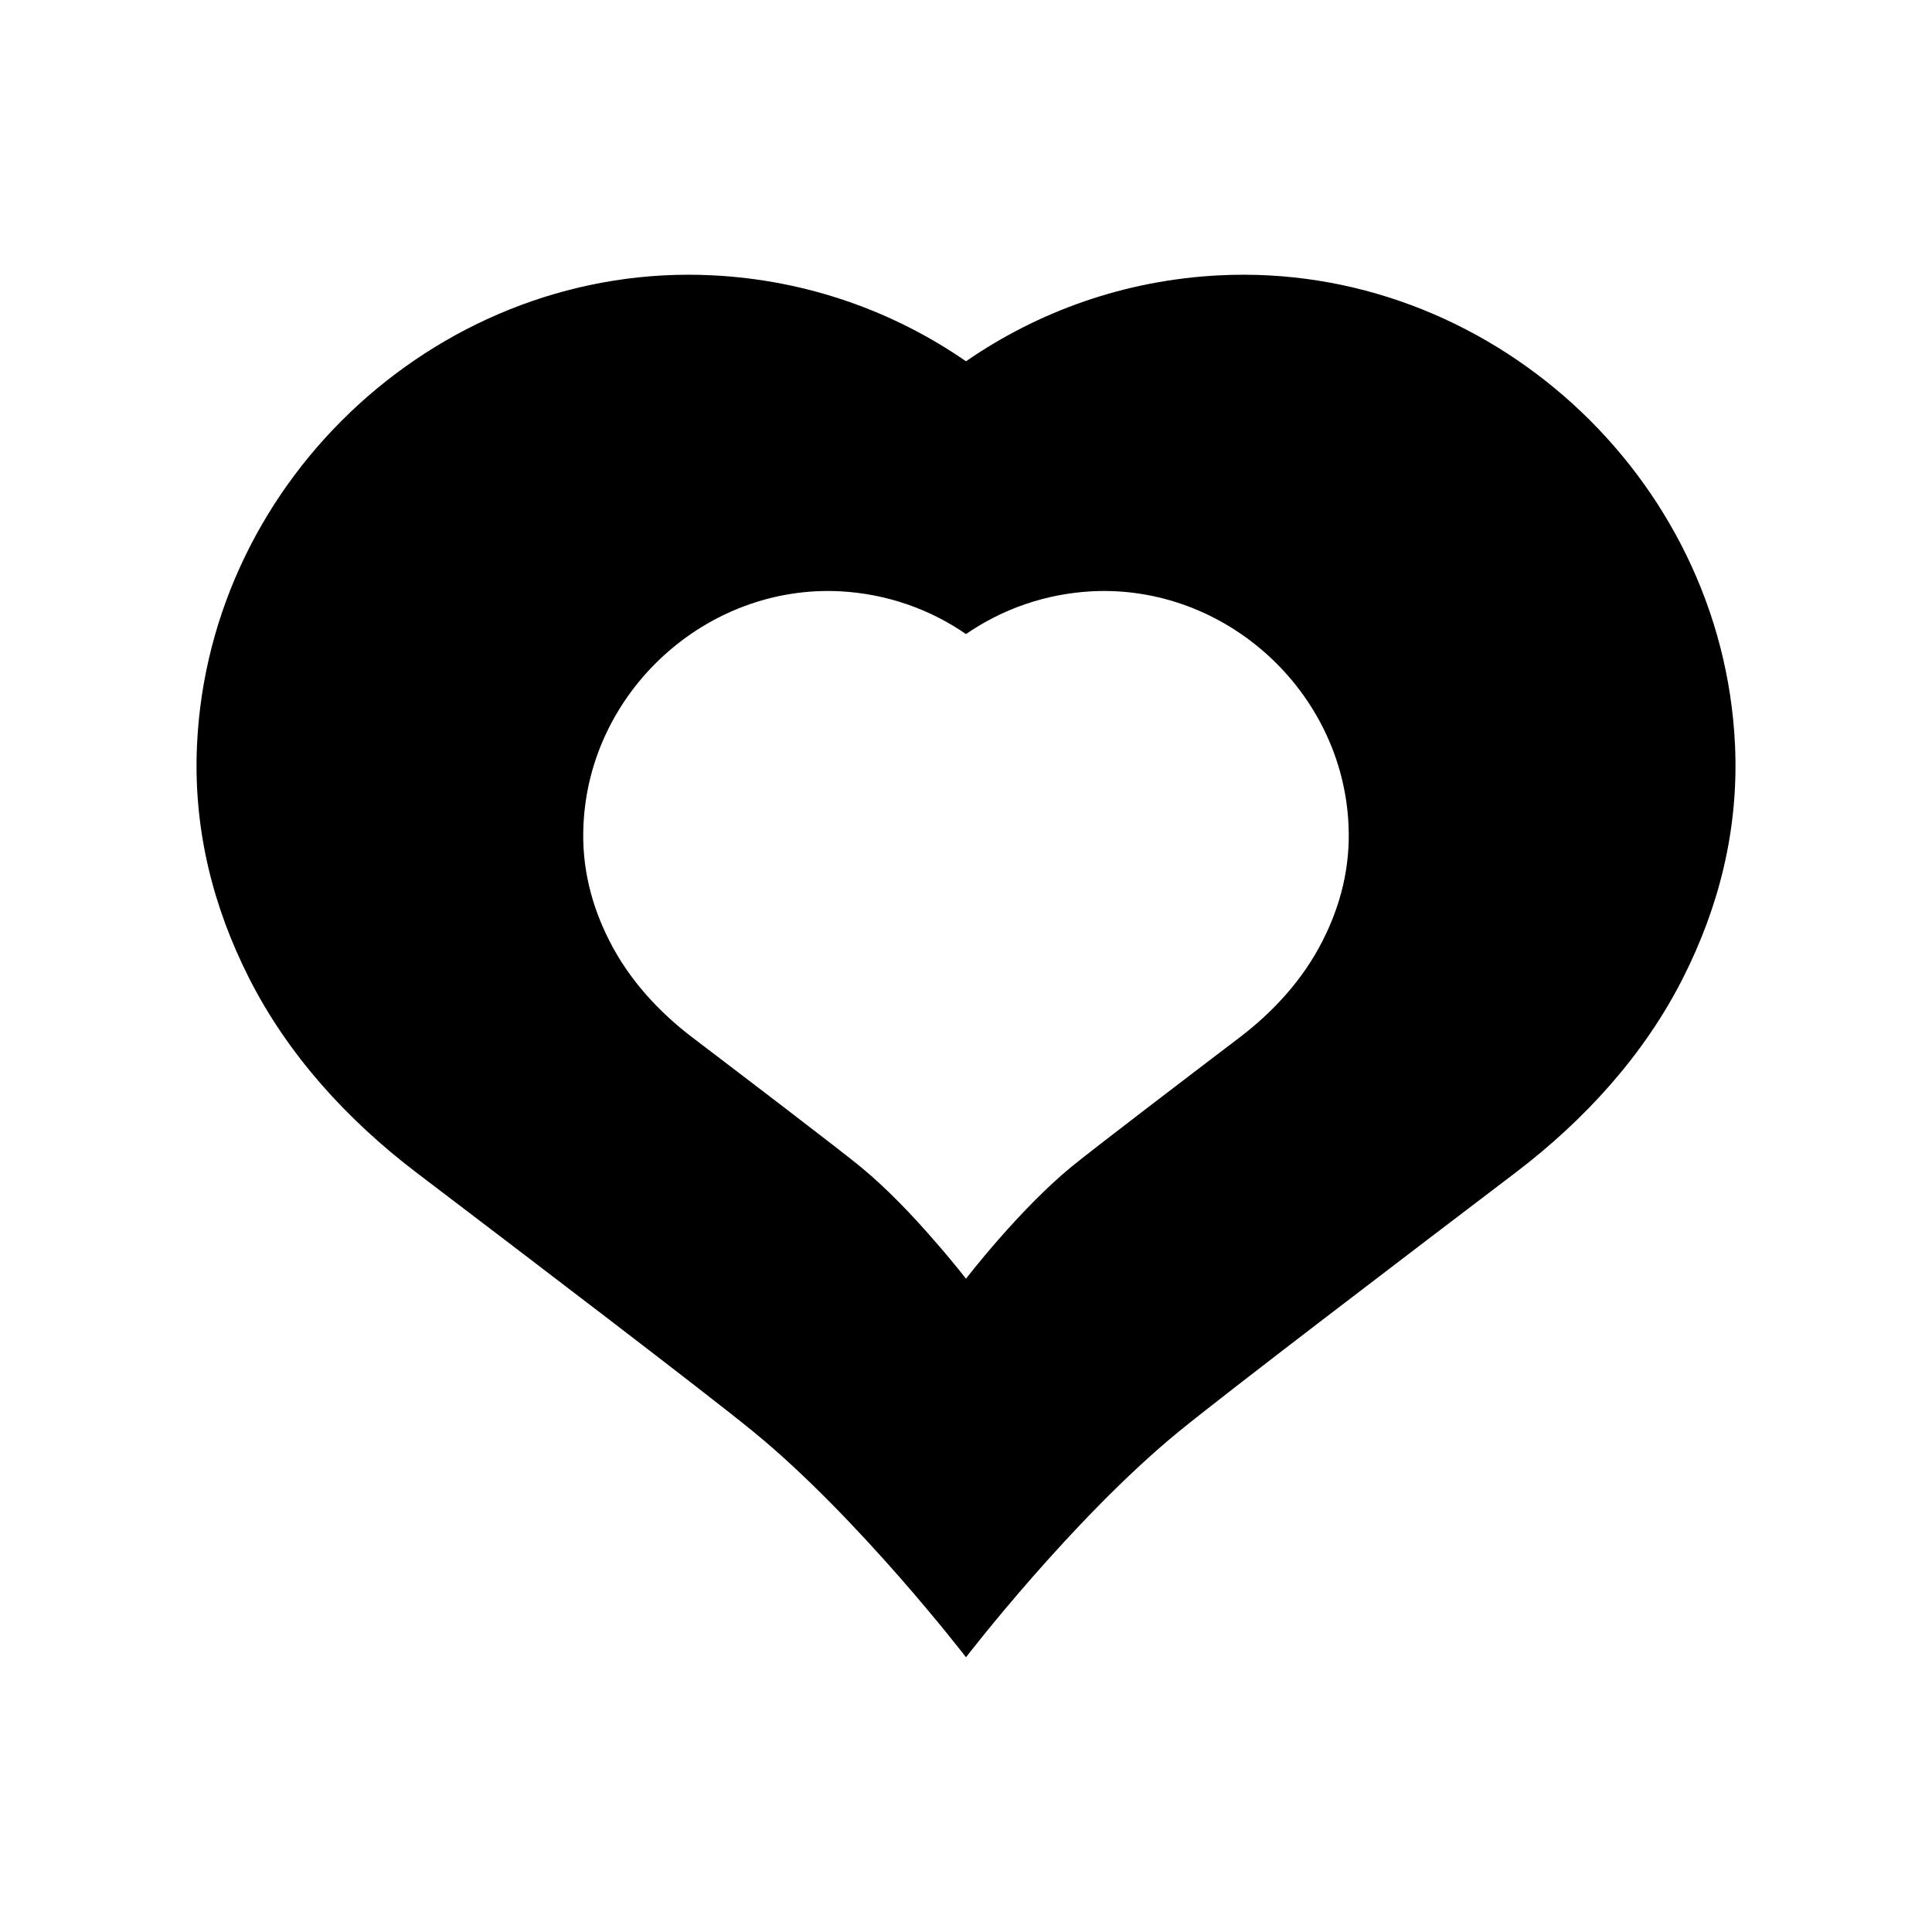
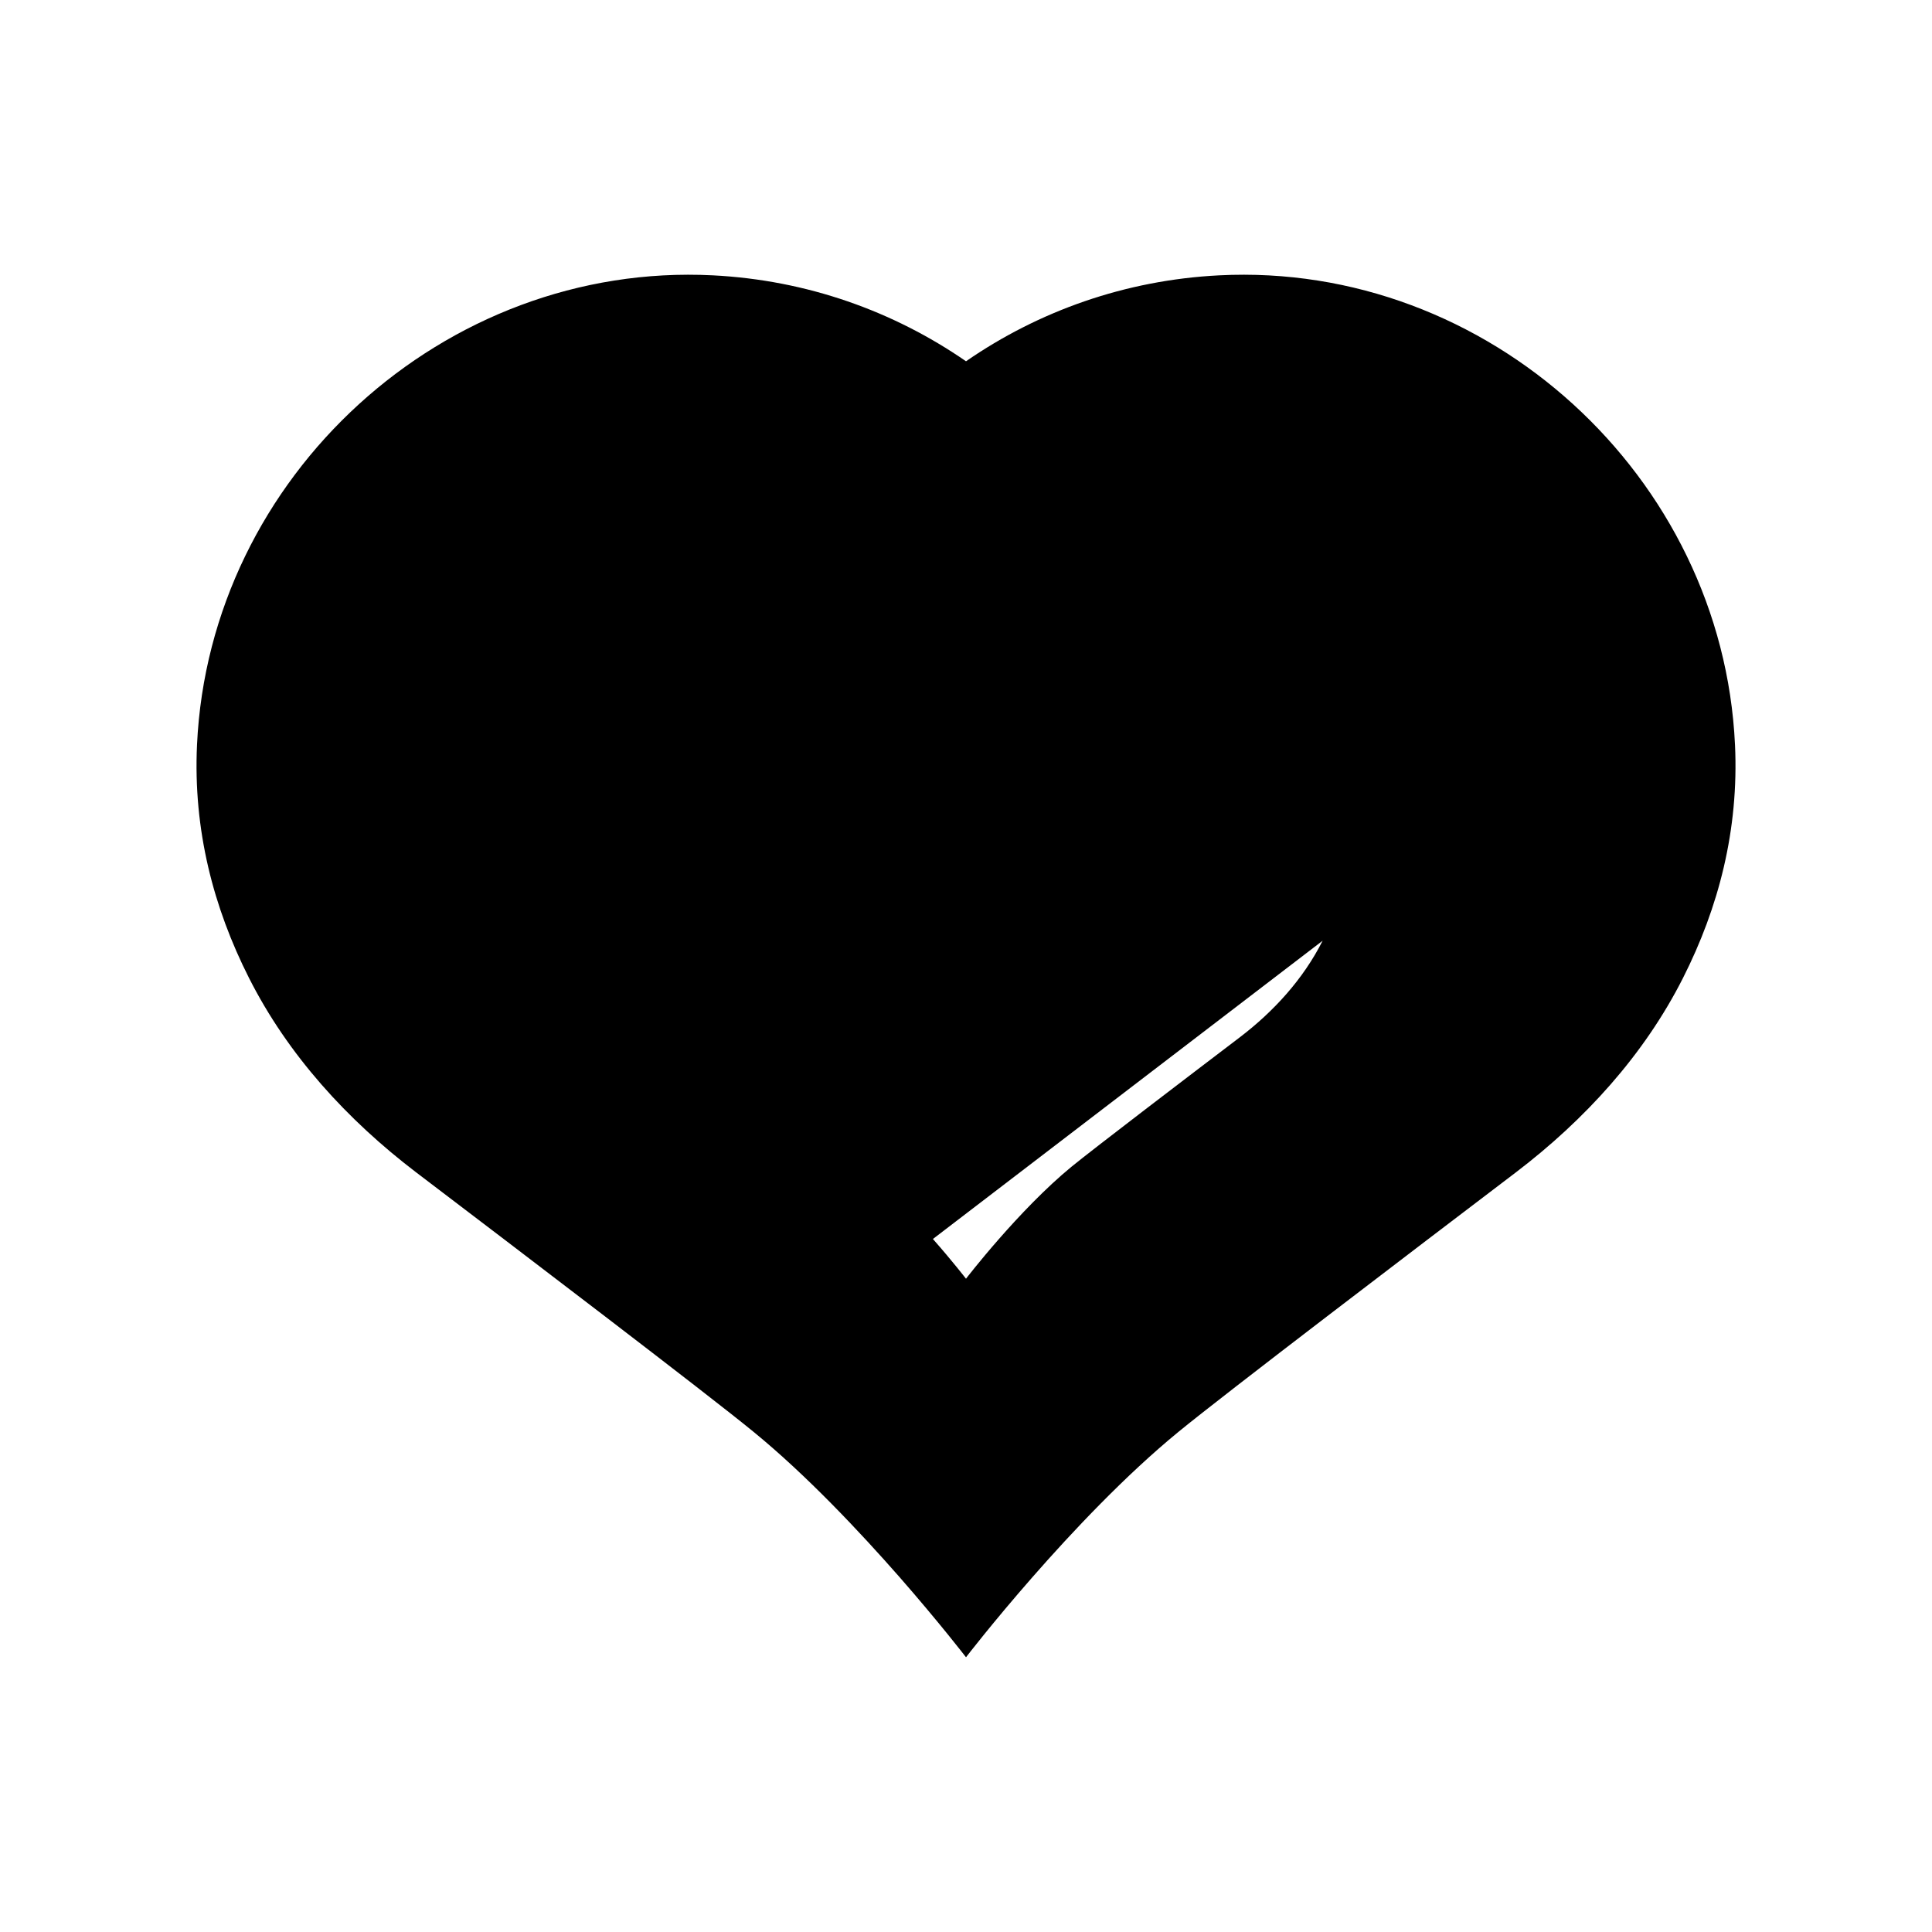
<svg xmlns="http://www.w3.org/2000/svg" fill="#000000" width="800px" height="800px" version="1.1" viewBox="144 144 512 512">
-   <path d="m603.79 341.36c-3.324-71.191-65.547-128.02-136.73-124.39-24.84 1.258-47.812 9.473-67.059 22.773-19.246-13.301-42.219-21.512-67.059-22.773-71.184-3.629-133.41 53.199-136.73 124.39-1.059 22.621 4.383 43.227 13.754 61.766 10.328 20.453 26.047 37.633 44.285 51.539 27.105 20.605 76.883 58.492 89.426 68.77 14.055 11.488 28.113 26.449 38.691 38.492 10.578 12.09 17.633 21.262 17.633 21.262s28.215-36.727 56.324-59.75c12.543-10.277 62.32-48.164 89.426-68.77 18.238-13.906 33.957-31.086 44.285-51.539 9.375-18.543 14.816-39.148 13.758-61.77zm-109.28 51.941c-5.137 10.176-12.949 18.742-22.016 25.645-13.453 10.227-38.238 29.121-44.484 34.207-14.008 11.488-28.012 29.723-28.012 29.723s-3.527-4.586-8.766-10.531c-5.238-6.047-12.242-13.453-19.246-19.195-6.246-5.09-31.035-23.98-44.488-34.207-9.07-6.902-16.879-15.469-22.016-25.645-4.684-9.219-7.406-19.445-6.852-30.73 1.613-35.418 32.598-63.68 68.016-61.867 12.344 0.656 23.781 4.734 33.352 11.336 9.57-6.602 21.008-10.68 33.352-11.336 35.418-1.812 66.402 26.449 68.016 61.867 0.551 11.289-2.168 21.516-6.856 30.734z" />
+   <path d="m603.79 341.36c-3.324-71.191-65.547-128.02-136.73-124.39-24.84 1.258-47.812 9.473-67.059 22.773-19.246-13.301-42.219-21.512-67.059-22.773-71.184-3.629-133.41 53.199-136.73 124.39-1.059 22.621 4.383 43.227 13.754 61.766 10.328 20.453 26.047 37.633 44.285 51.539 27.105 20.605 76.883 58.492 89.426 68.77 14.055 11.488 28.113 26.449 38.691 38.492 10.578 12.09 17.633 21.262 17.633 21.262s28.215-36.727 56.324-59.75c12.543-10.277 62.32-48.164 89.426-68.77 18.238-13.906 33.957-31.086 44.285-51.539 9.375-18.543 14.816-39.148 13.758-61.77zm-109.28 51.941c-5.137 10.176-12.949 18.742-22.016 25.645-13.453 10.227-38.238 29.121-44.484 34.207-14.008 11.488-28.012 29.723-28.012 29.723s-3.527-4.586-8.766-10.531z" />
</svg>